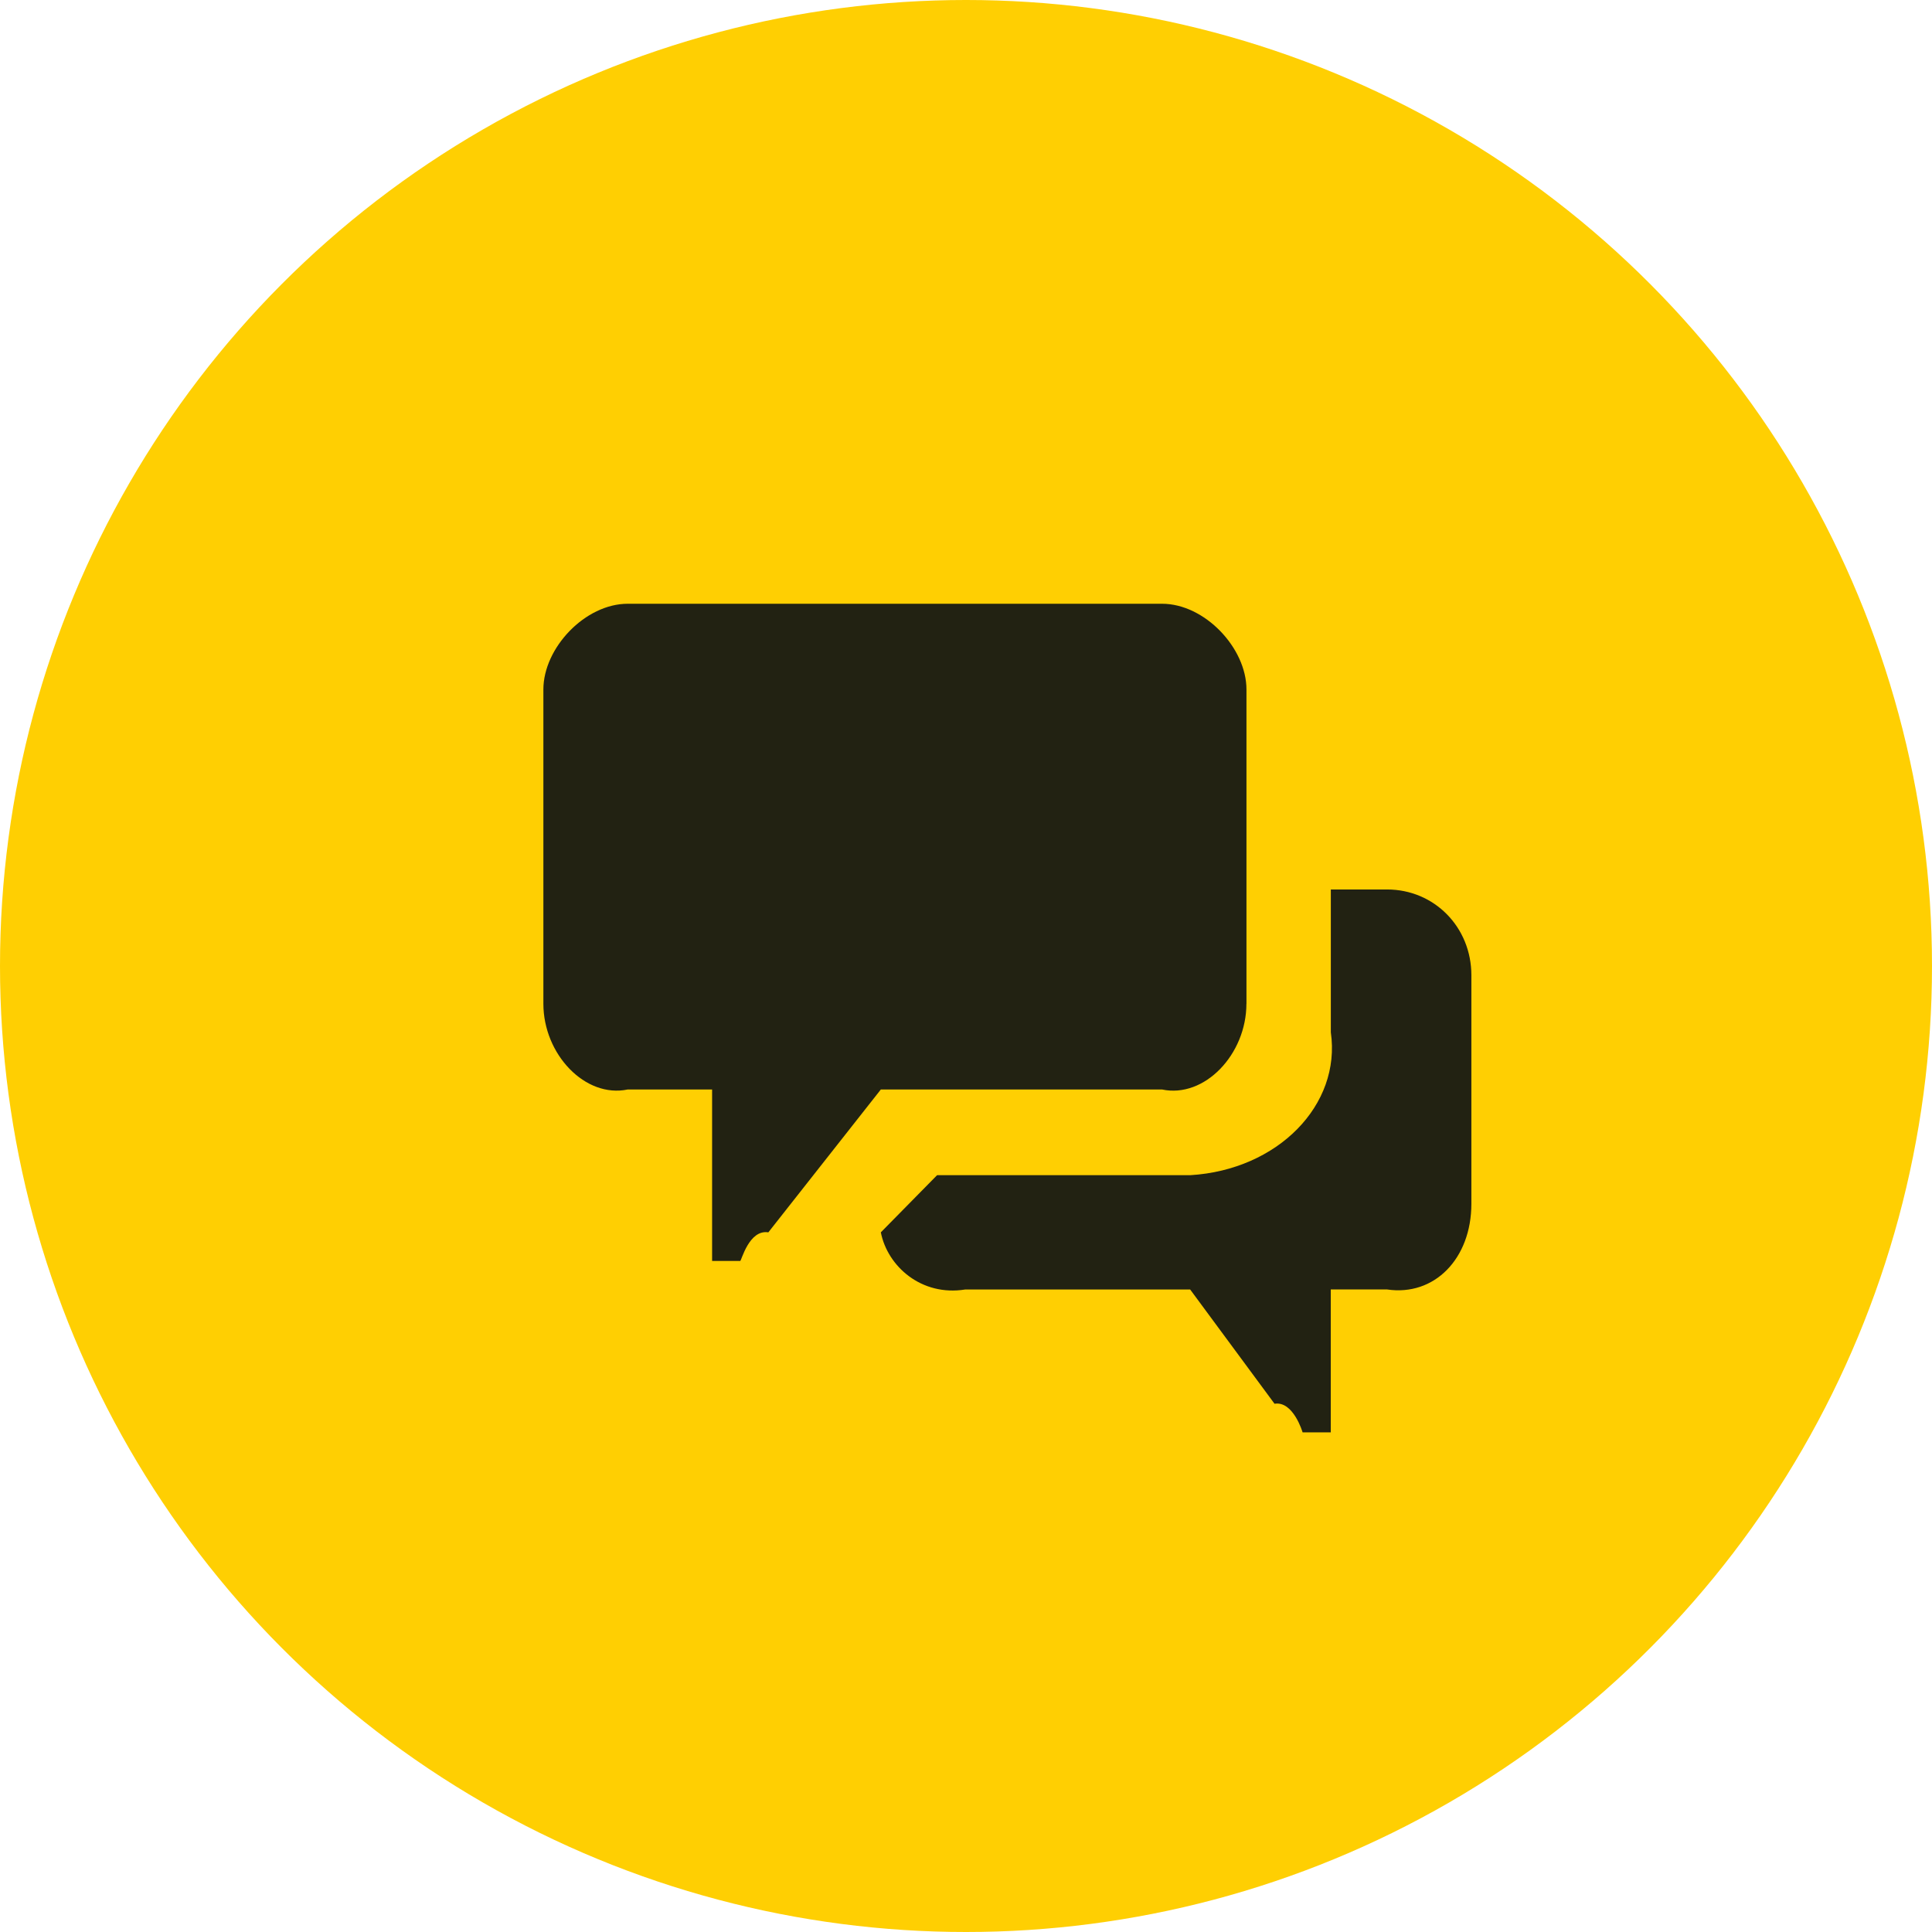
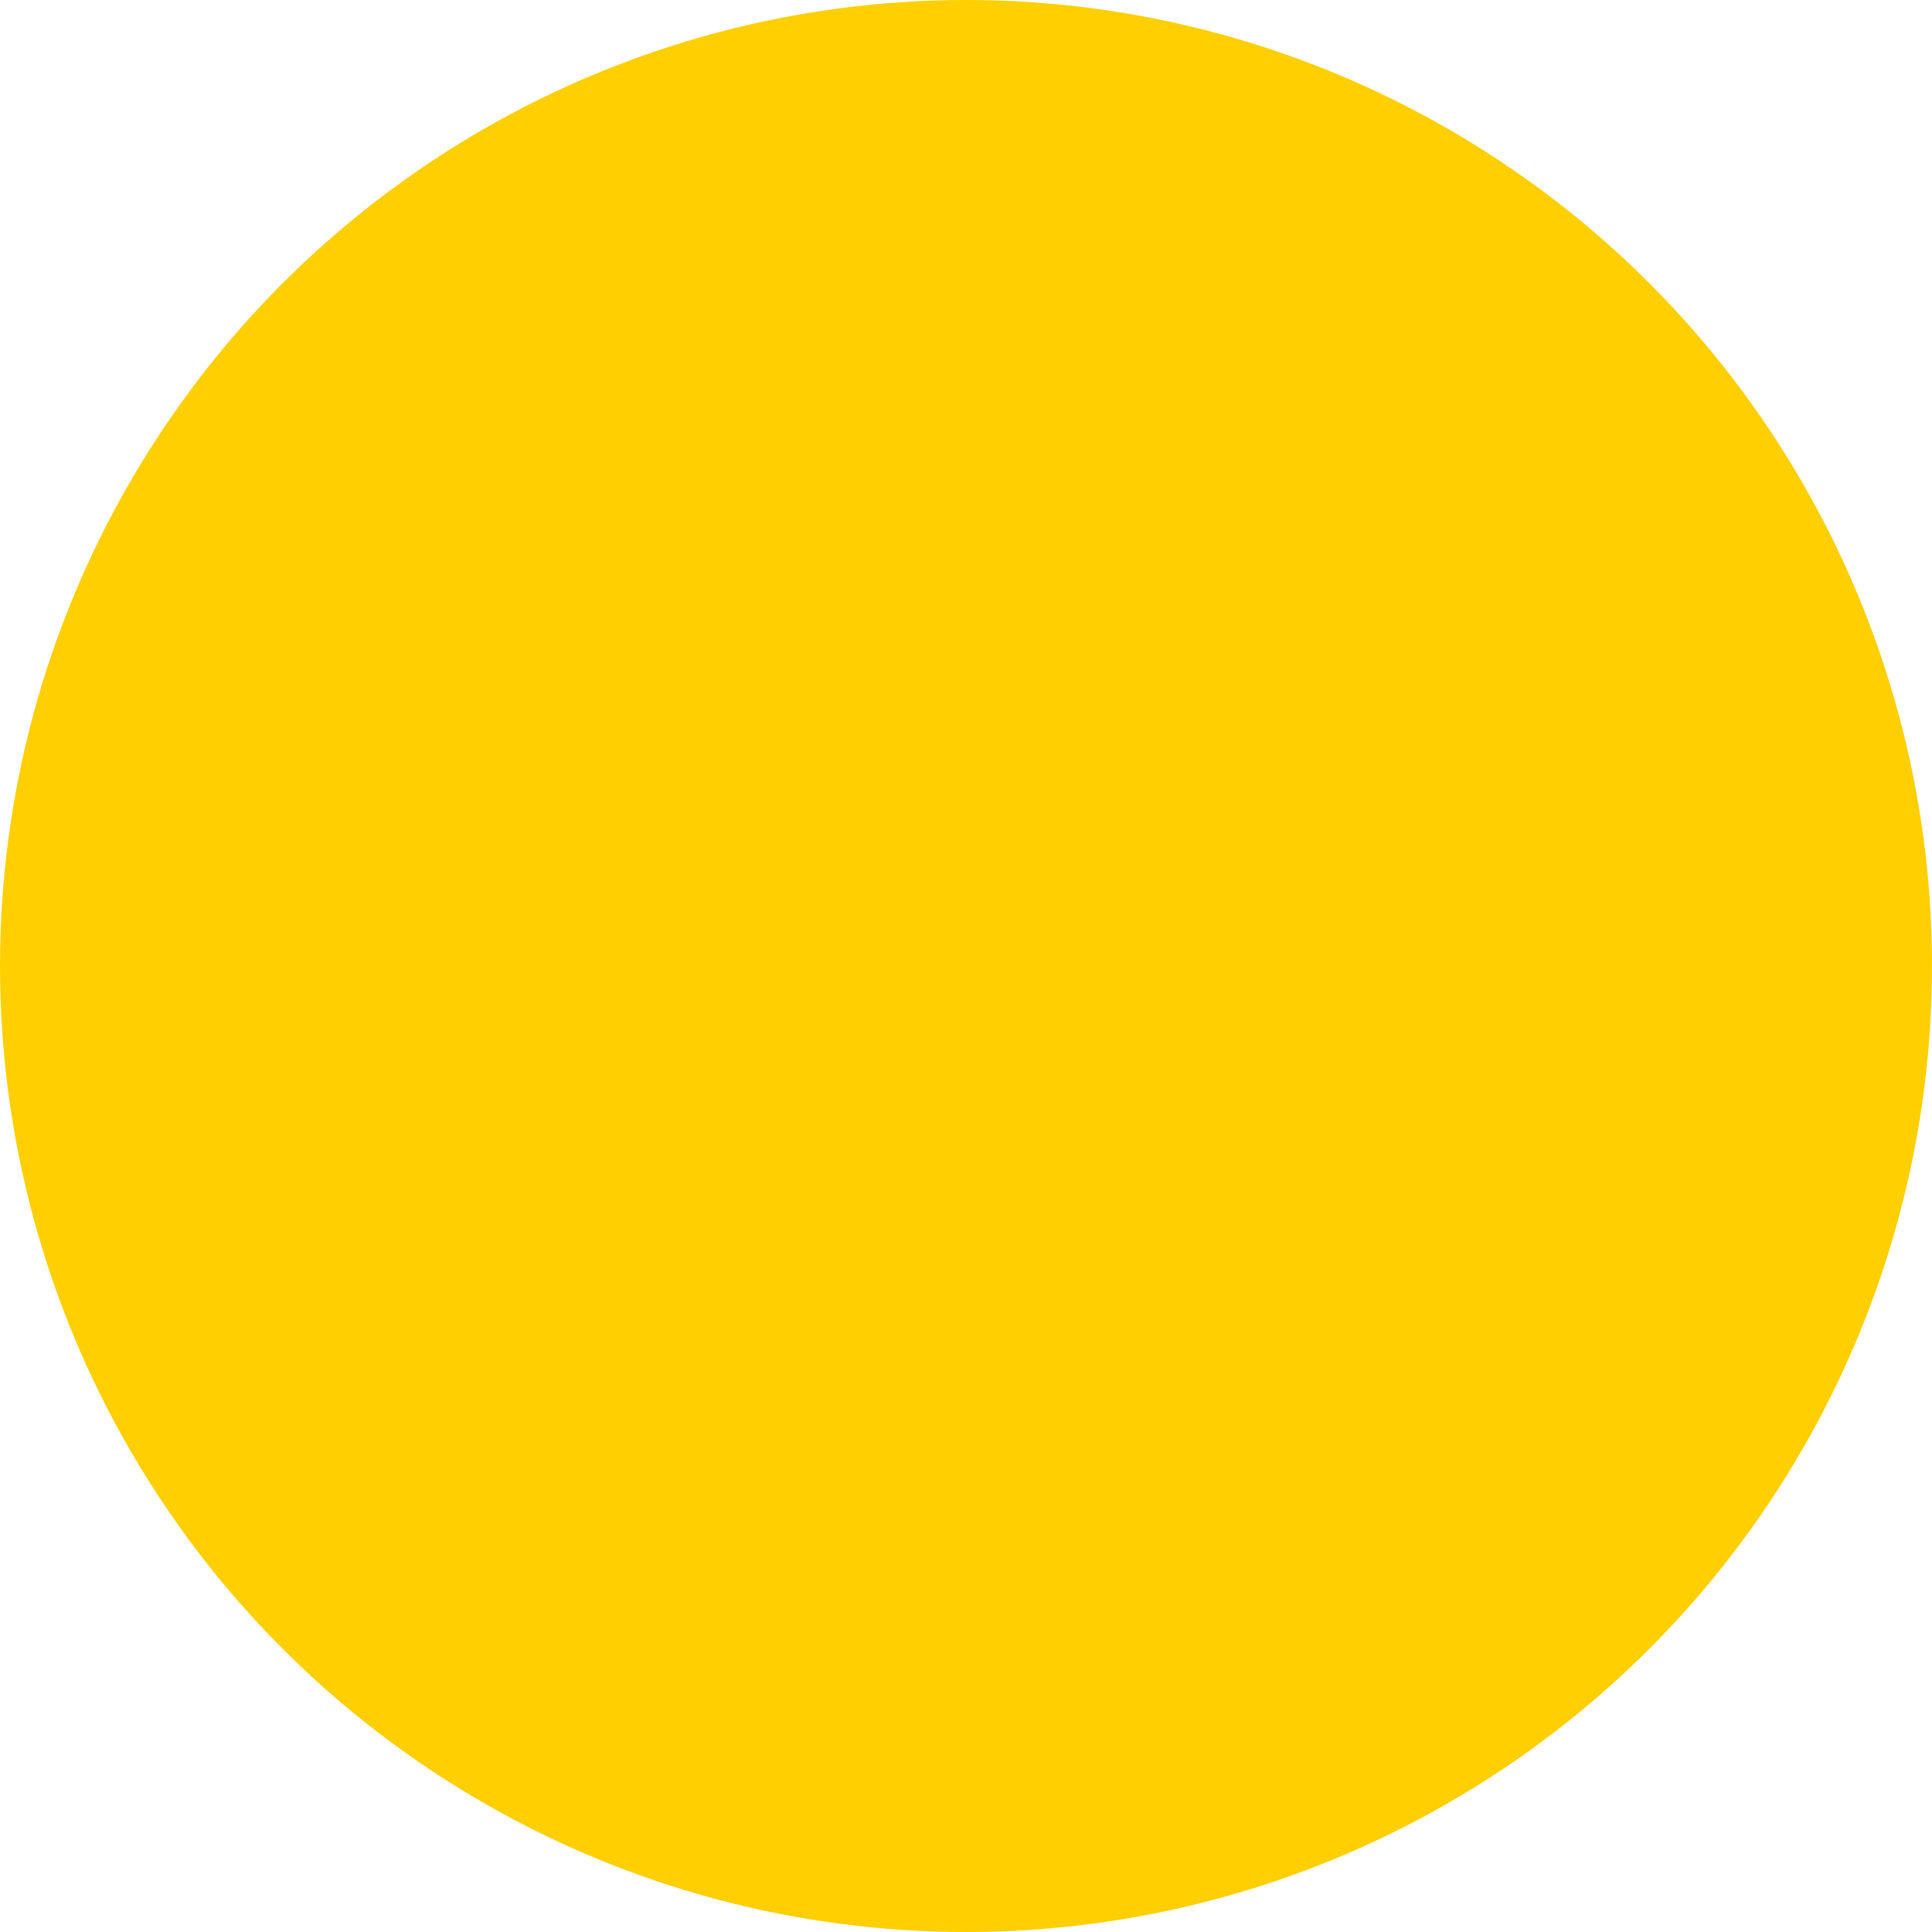
<svg xmlns="http://www.w3.org/2000/svg" width="36" height="36" viewBox="0 0 36 36" fill="none">
  <circle cx="18" cy="18" r="18" fill="#FFCF02" />
-   <path fill-rule="evenodd" clip-rule="evenodd" d="M23.226 18.703V12.848C23.226 12.072 22.446 11.25 21.653 11.25H11.697C10.904 11.25 10.125 12.072 10.125 12.848V18.703C10.125 19.645 10.904 20.467 11.697 20.301H13.269V23.496H13.793C13.815 23.496 13.956 22.905 14.317 22.963L16.413 20.301H21.653C22.446 20.468 23.225 19.645 23.225 18.704L23.226 18.703ZM24.798 16.574V19.236C24.994 20.59 23.81 21.8 22.178 21.898H17.461L16.413 22.963C16.537 23.595 17.168 24.159 17.985 24.028H22.177L23.749 26.157C24.1 26.1 24.272 26.69 24.272 26.69H24.797V24.027H25.845C26.728 24.159 27.417 23.453 27.417 22.43V18.172C27.417 17.278 26.728 16.574 25.845 16.574H24.797H24.798Z" fill="#222212" />
</svg>